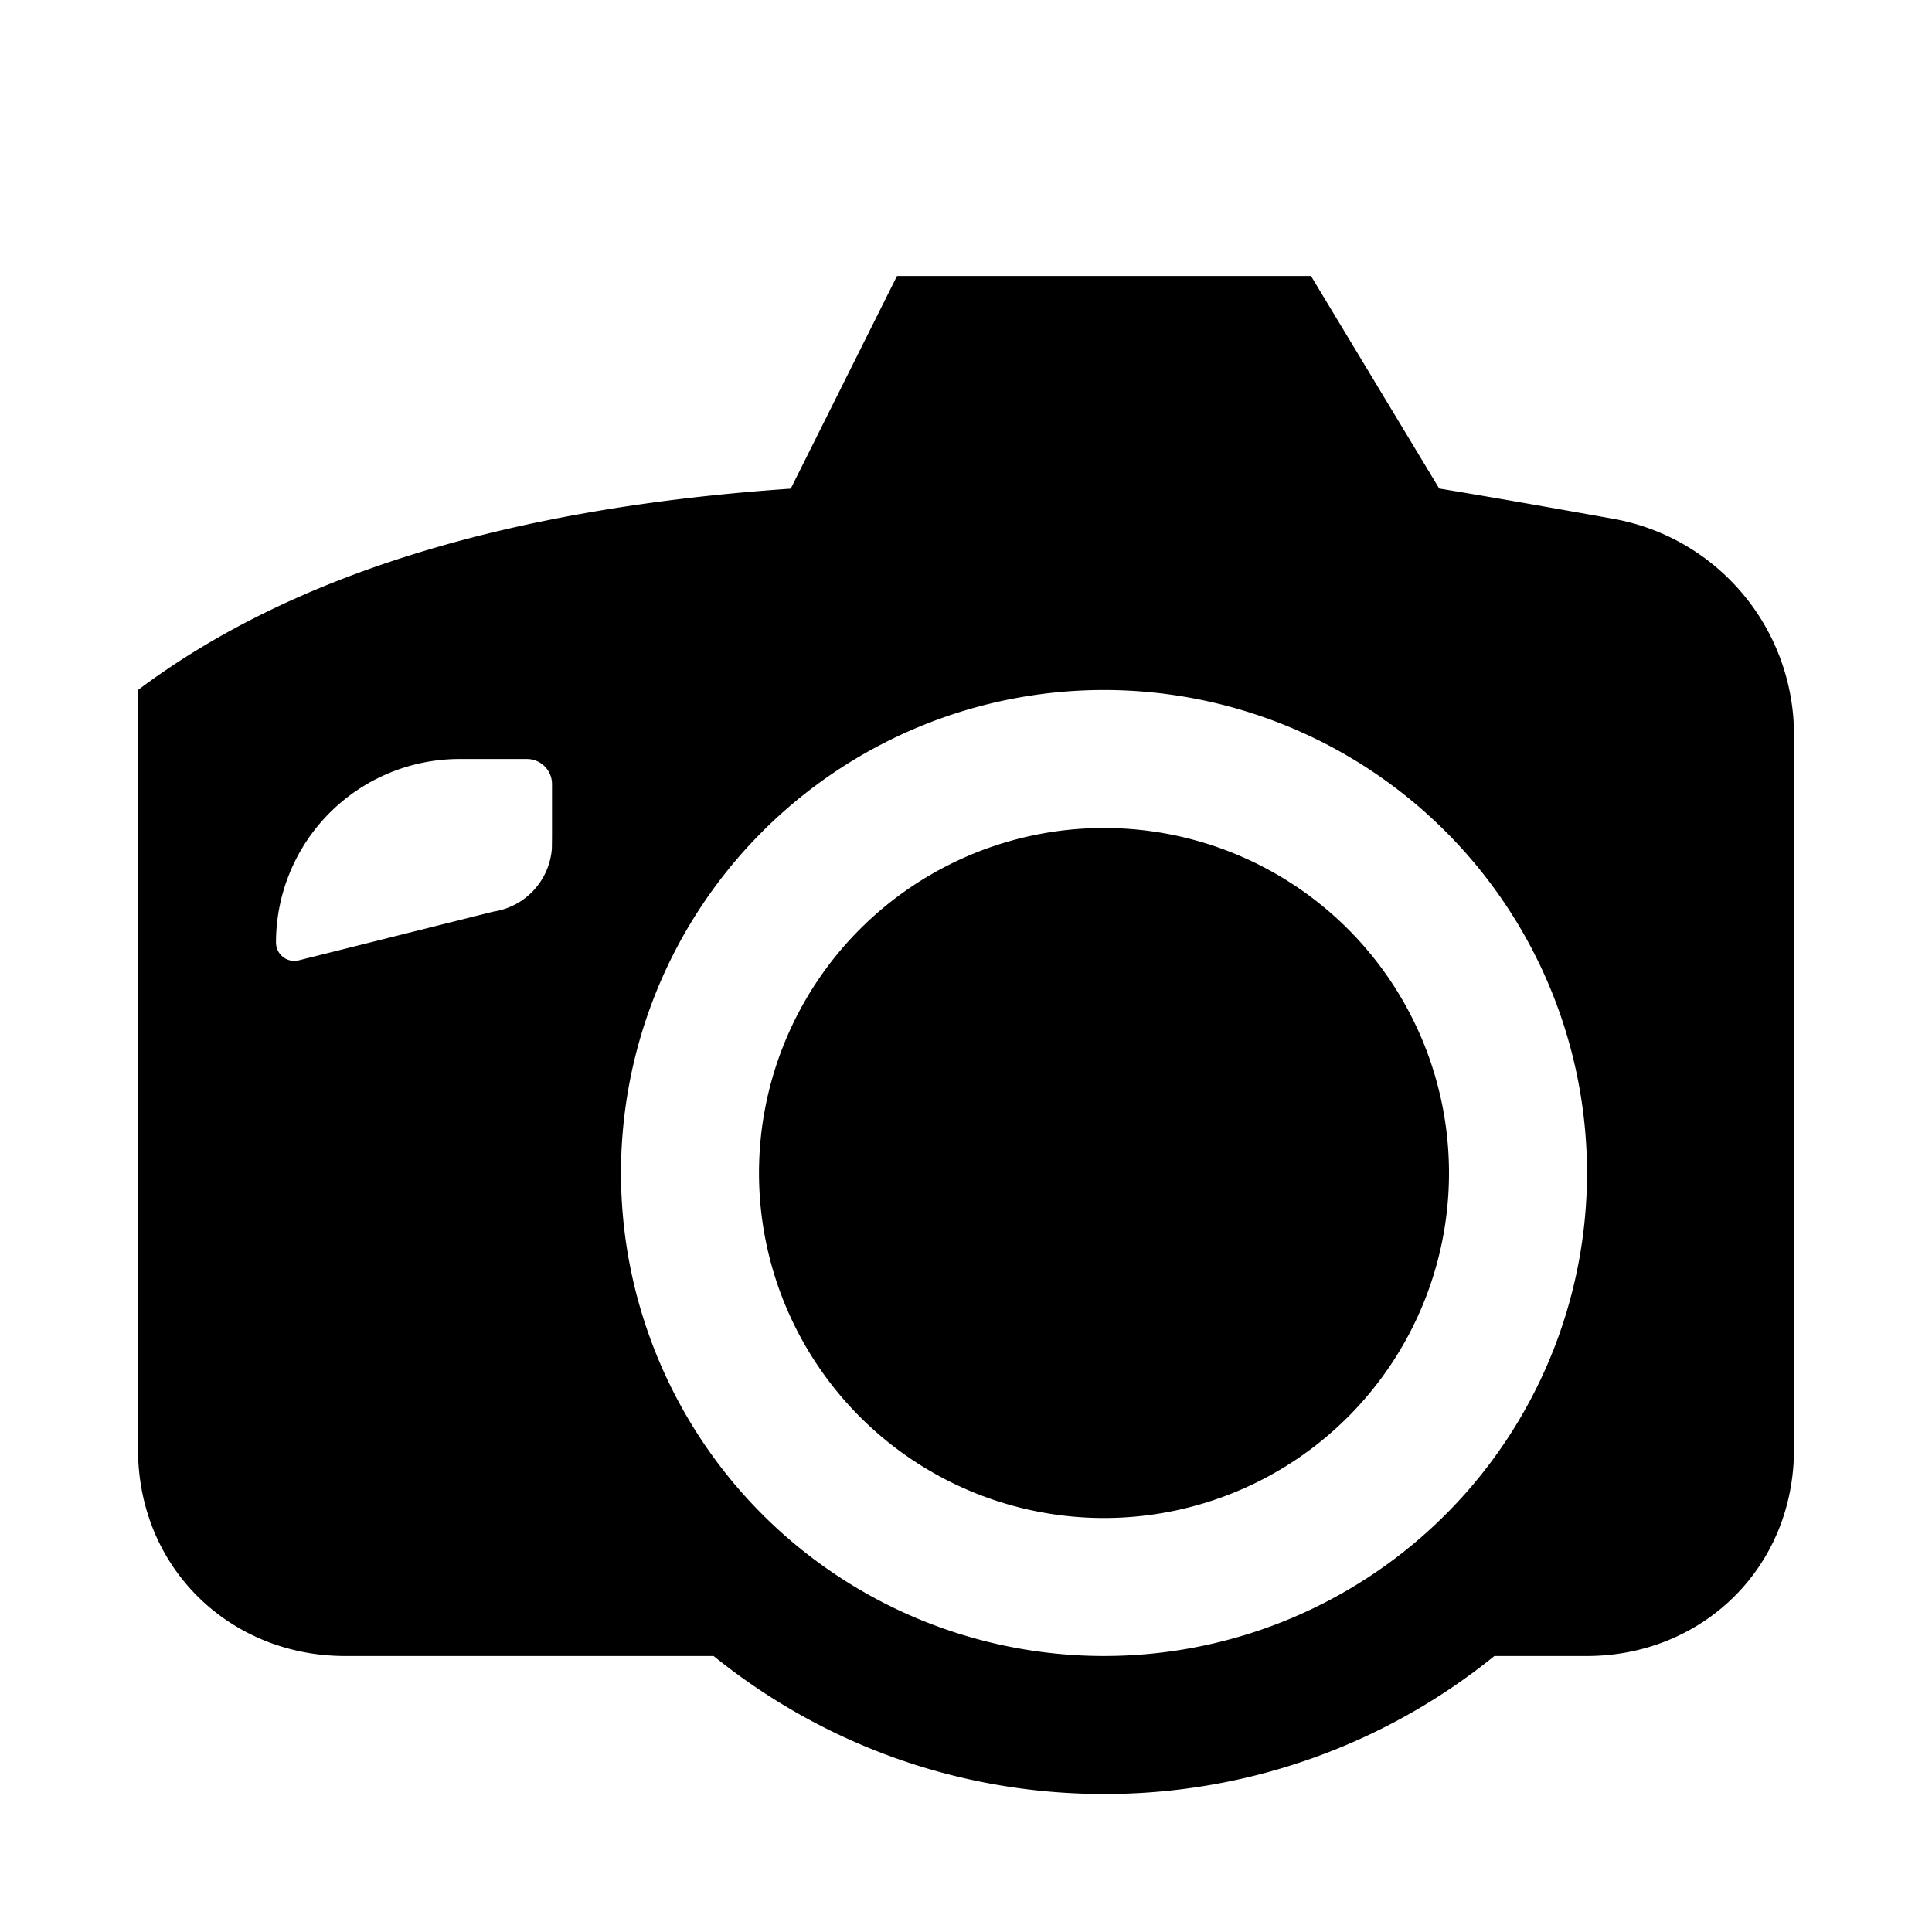
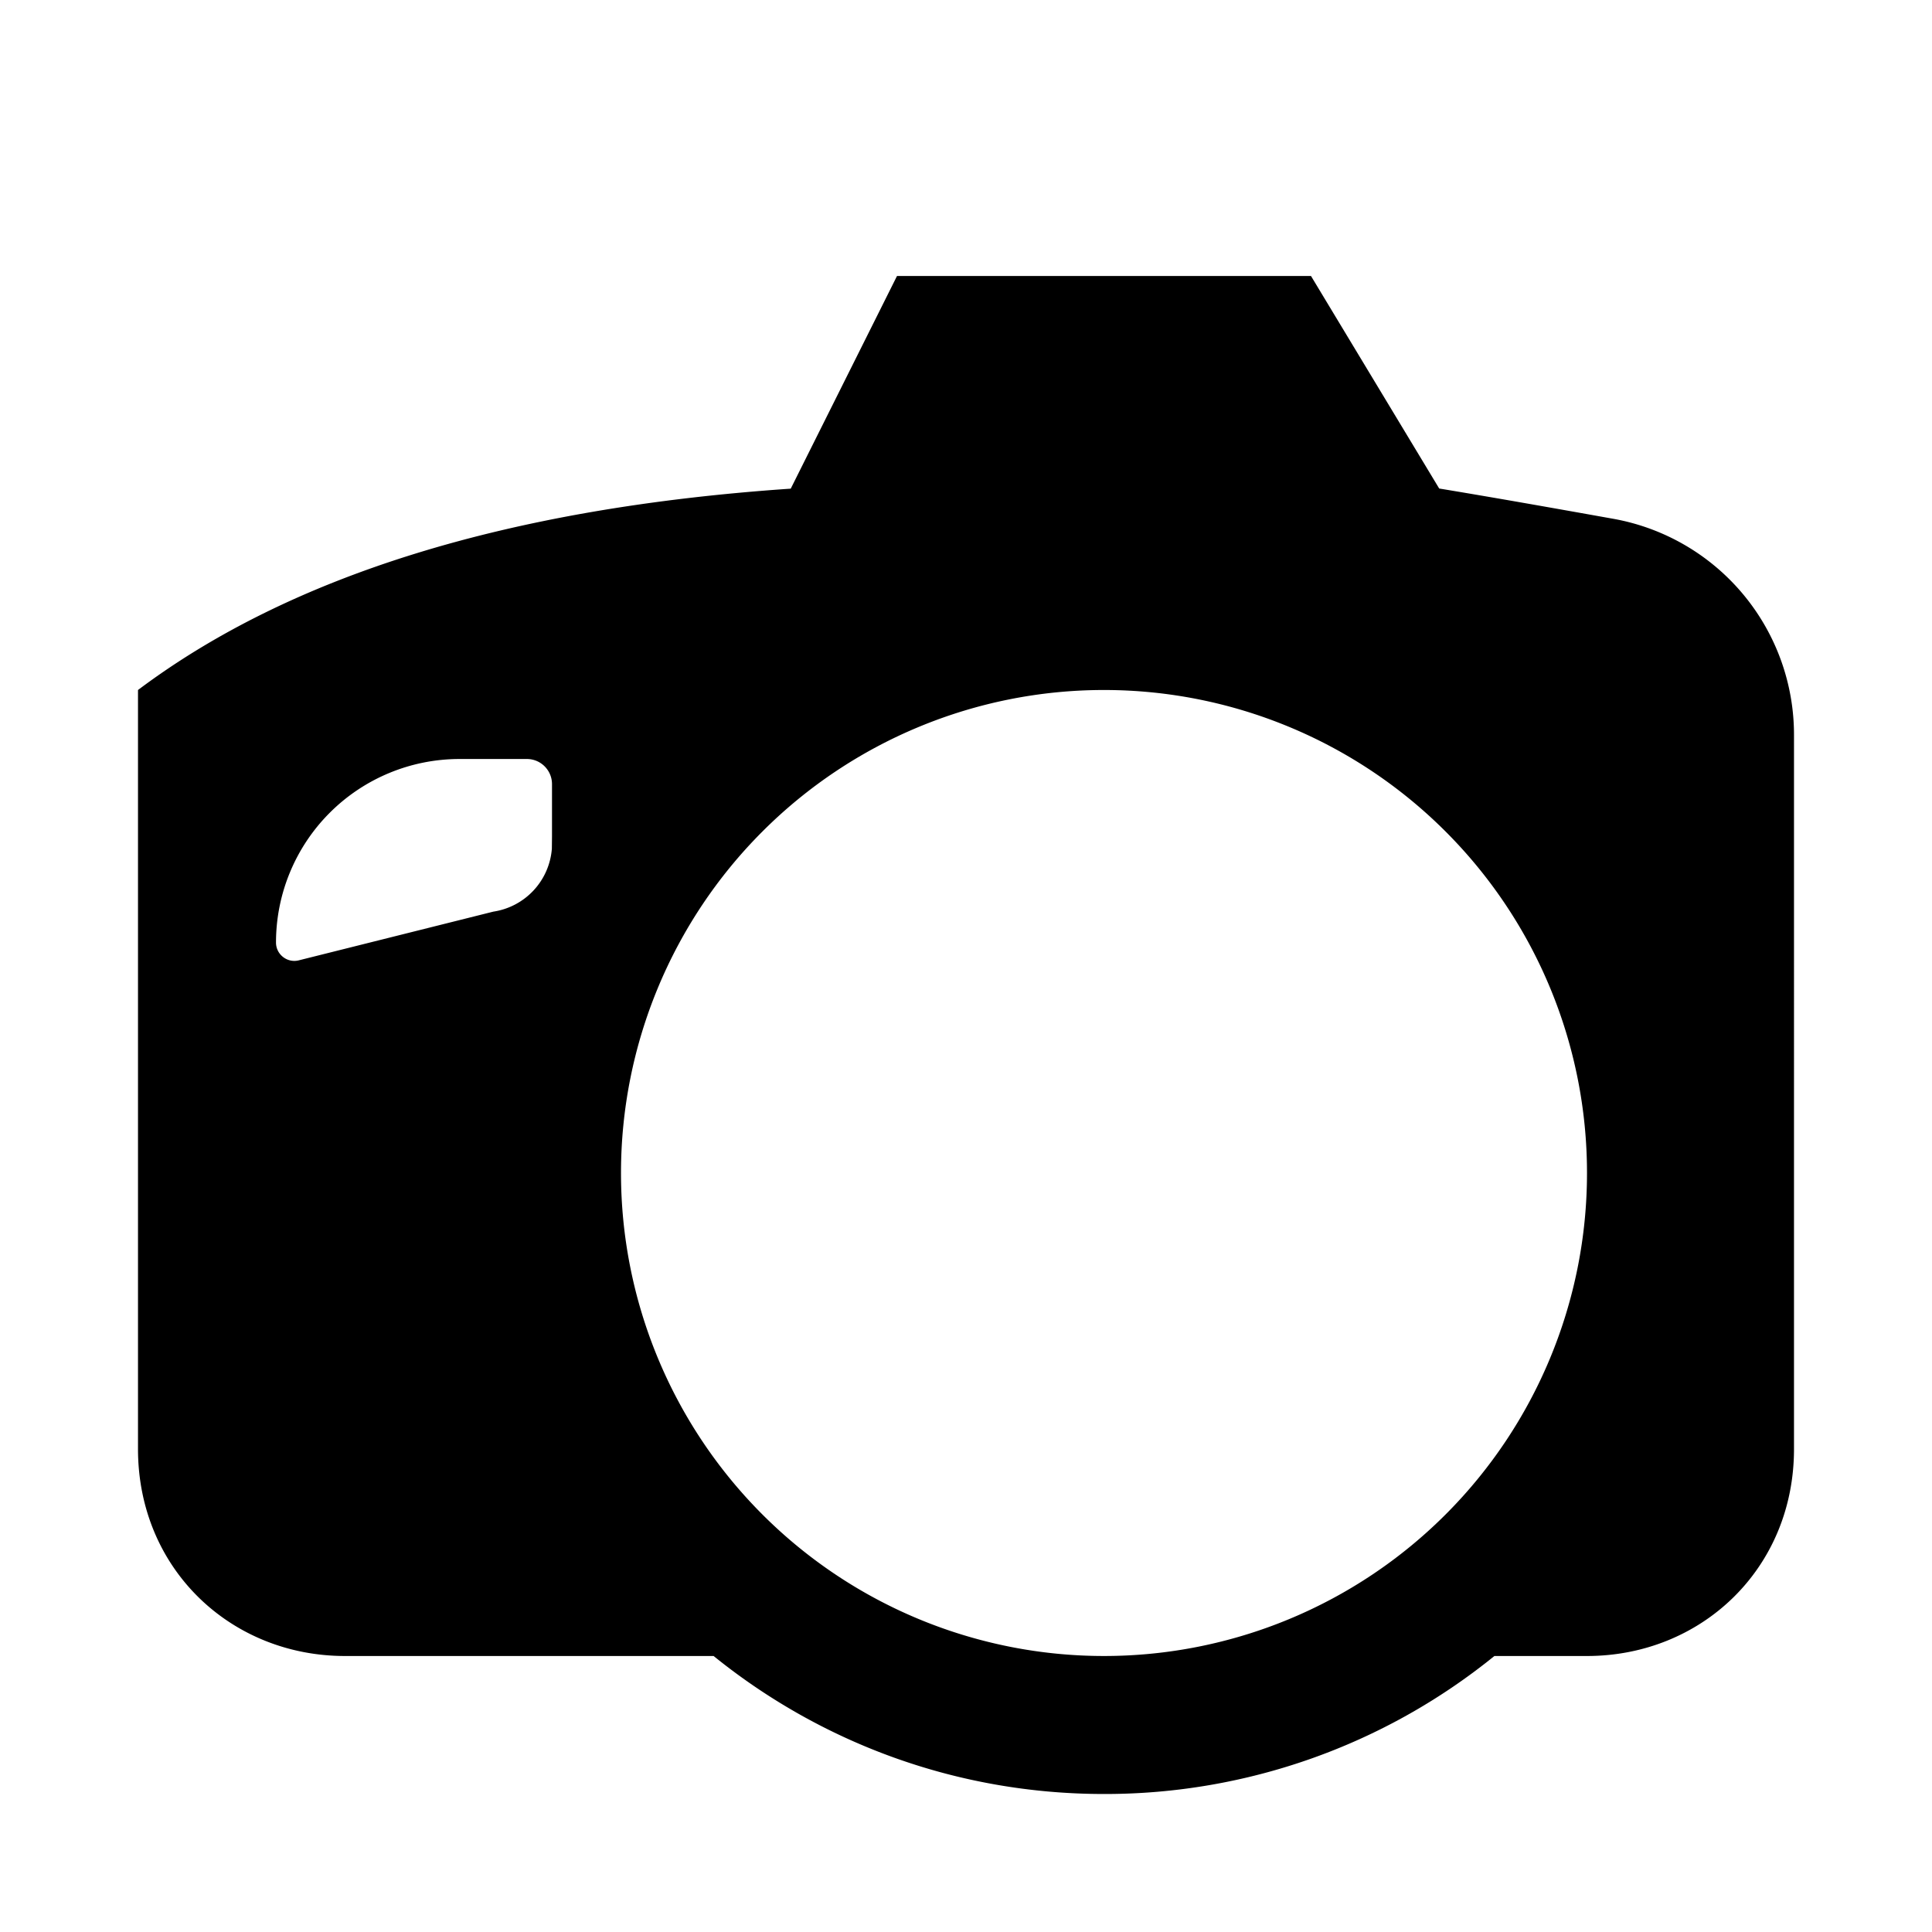
<svg xmlns="http://www.w3.org/2000/svg" width="14" height="14" viewBox="0 0 14 14">
-   <path d="M10.5 8.5a2.5 2.5 0 1 1-5 0 2.5 2.5 0 0 1 5 0z" fill="currentColor" />
  <path fill-rule="evenodd" clip-rule="evenodd" d="M13 5.328a1.59 1.59 0 0 0-1.306-1.568c-.43-.077-.894-.159-1.265-.22L9.5 2h-3l-.77 1.541C3.688 3.68 2.111 4.166 1 5v5.5c0 .868.672 1.5 1.5 1.5h2.671c.773.625 1.757 1 2.829 1a4.481 4.481 0 0 0 2.829-1h.671c.828 0 1.5-.632 1.5-1.5V5.328zM3.33 5.5A1.33 1.33 0 0 0 2 6.83c0 .086.081.15.165.129l1.41-.353a.5.5 0 0 0 .424-.456L4 6.062v-.38c0-.1-.081-.182-.182-.182H3.33zM8 12a3.5 3.5 0 1 0 0-7 3.5 3.5 0 0 0 0 7z" fill="currentColor" />
</svg>